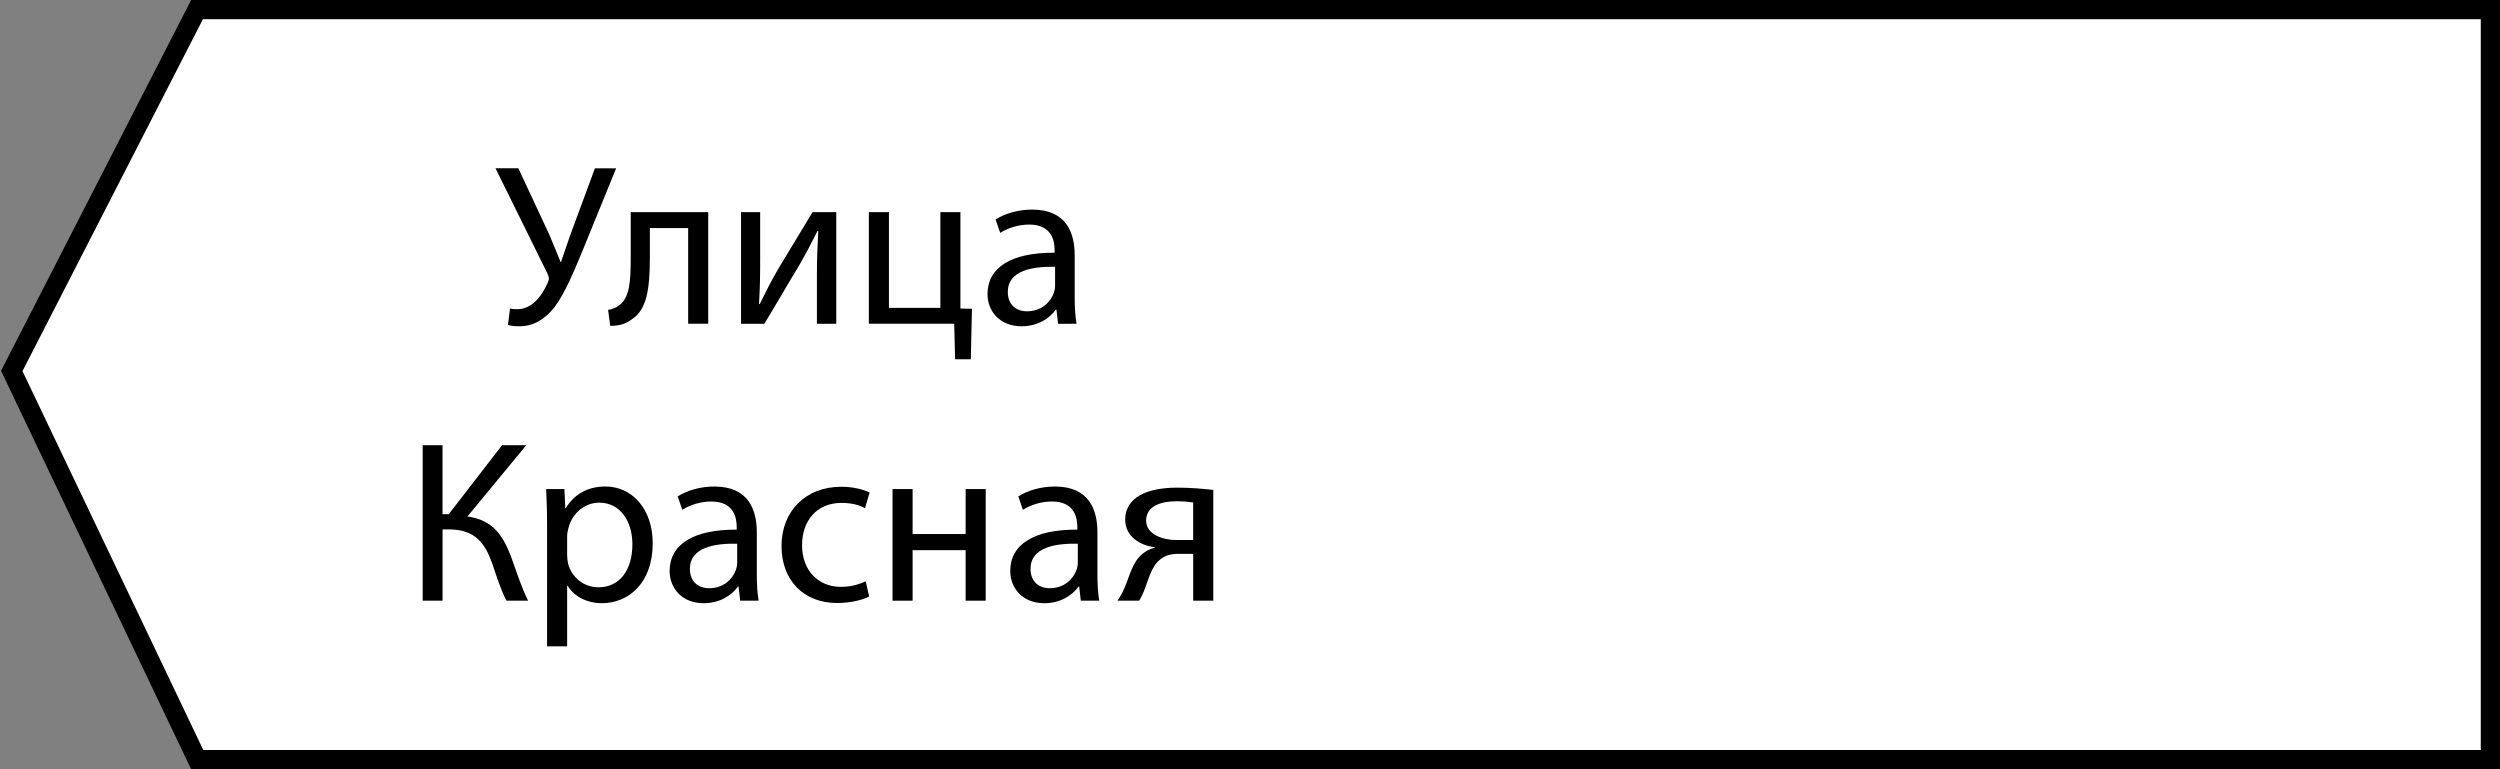
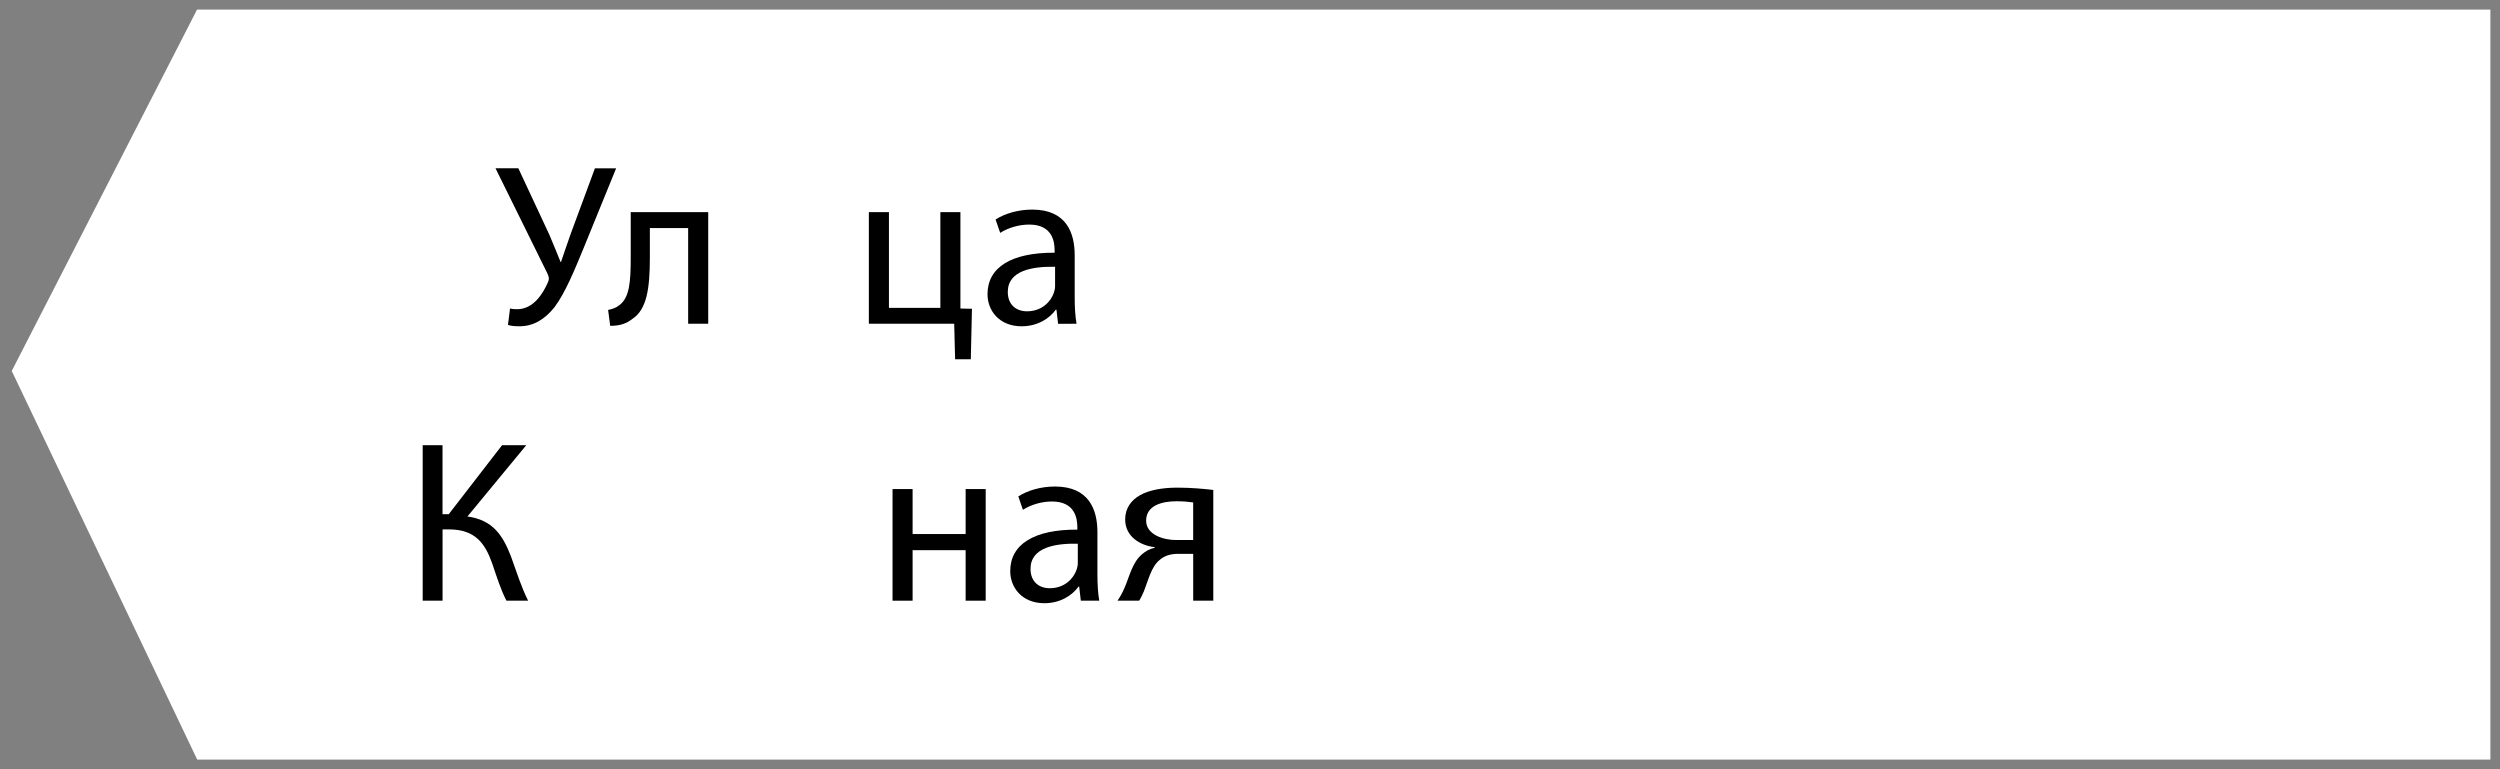
<svg xmlns="http://www.w3.org/2000/svg" id="Layer_1" x="0px" y="0px" width="130px" height="40px" viewBox="0 0 130 40" xml:space="preserve">
  <rect x="0" y="0" width="130" height="40" fill="#808080" stroke="none" />
  <g>
    <polygon fill="#FFFFFF" points="10.256,39.5 0.611,19.29 10.246,0.5 129.5,0.5 129.5,39.5 " />
-     <path d="M129,1v38H10.571L1.169,19.298L10.551,1H129 M130,0H9.94L0.054,19.282L9.94,40H130V0L130,0z" />
  </g>
  <g display="none">
    <path display="inline" d="M15.823,15.417v3.586h0.324l2.771-3.586h1.259l-3.058,3.706c1.331,0.18,1.847,0.995,2.267,2.087 c0.3,0.826,0.528,1.569,0.888,2.29h-1.127c-0.288-0.553-0.516-1.271-0.731-1.907c-0.372-1.067-0.888-1.799-2.255-1.799h-0.336V23.5 h-1.031v-8.083H15.823z" />
    <path display="inline" d="M21.26,19.591c0-0.744-0.024-1.343-0.048-1.895h0.947l0.048,0.995h0.024 c0.432-0.708,1.115-1.127,2.063-1.127c1.403,0,2.459,1.187,2.459,2.95c0,2.088-1.271,3.118-2.639,3.118 c-0.768,0-1.439-0.336-1.787-0.911h-0.024v3.153H21.26V19.591z M22.303,21.139c0,0.155,0.024,0.299,0.048,0.432 c0.192,0.732,0.828,1.234,1.583,1.234c1.116,0,1.763-0.91,1.763-2.242c0-1.163-0.612-2.159-1.727-2.159 c-0.72,0-1.391,0.516-1.595,1.307c-0.036,0.132-0.072,0.288-0.072,0.432V21.139z" />
    <path display="inline" d="M33.34,20.551c0,2.146-1.487,3.082-2.89,3.082c-1.571,0-2.783-1.15-2.783-2.986 c0-1.942,1.271-3.082,2.878-3.082C32.213,17.564,33.34,18.775,33.34,20.551z M28.735,20.609c0,1.271,0.732,2.231,1.763,2.231 c1.007,0,1.763-0.946,1.763-2.256c0-0.983-0.492-2.23-1.739-2.23C29.275,18.356,28.735,19.507,28.735,20.609z" />
    <path display="inline" d="M35.719,17.696v2.519h0.252l2.183-2.519h1.283l-2.53,2.626c0.936,0.096,1.499,0.72,1.955,1.763 c0.156,0.384,0.36,0.947,0.624,1.415h-1.104c-0.156-0.252-0.36-0.708-0.54-1.188c-0.396-0.937-0.936-1.367-1.919-1.367h-0.204V23.5 h-1.043v-5.805L35.719,17.696L35.719,17.696z" />
    <path display="inline" d="M45.604,20.551c0,2.146-1.487,3.082-2.89,3.082c-1.571,0-2.783-1.15-2.783-2.986 c0-1.942,1.271-3.082,2.878-3.082C44.478,17.564,45.604,18.775,45.604,20.551z M40.999,20.609c0,1.271,0.732,2.231,1.763,2.231 c1.007,0,1.763-0.946,1.763-2.256c0-0.983-0.492-2.23-1.739-2.23C41.539,18.356,40.999,19.507,40.999,20.609z" />
    <path display="inline" d="M51.353,17.696v5.013l0.6,0.012l-0.06,2.627h-0.828l-0.048-1.847H47l-0.048,1.847h-0.828l-0.048-2.627 l0.492-0.012c0.251-0.371,0.443-0.768,0.576-1.188c0.228-0.719,0.335-1.5,0.335-2.314v-1.511H51.353L51.353,17.696z M48.415,19.459 c0,0.768-0.108,1.512-0.3,2.159c-0.12,0.396-0.288,0.755-0.468,1.079h2.675V18.5h-1.907V19.459z" />
    <path display="inline" d="M54.187,17.696v2.446c0,0.924-0.012,1.5-0.06,2.327l0.036,0.012c0.348-0.707,0.552-1.114,0.936-1.787 l1.811-2.998h1.235v5.805h-1.007v-2.458c0-0.948,0.024-1.44,0.072-2.375h-0.036c-0.372,0.744-0.624,1.211-0.959,1.799 c-0.552,0.899-1.188,2.016-1.811,3.034h-1.211v-5.805H54.187z" />
    <path display="inline" d="M64.265,17.696v5.805h-1.043v-4.977H61.23v1.511c0,1.631-0.156,2.723-0.912,3.214 c-0.288,0.228-0.611,0.36-1.151,0.36l-0.108-0.828c0.204-0.035,0.432-0.119,0.576-0.24c0.54-0.396,0.6-1.211,0.6-2.506v-2.338 L64.265,17.696L64.265,17.696z" />
  </g>
  <g>
    <path d="M26.954,8.752l1.607,3.442c0.204,0.48,0.396,0.948,0.588,1.427h0.024c0.144-0.419,0.3-0.887,0.504-1.463l1.259-3.406h1.103 l-1.691,4.149c-0.444,1.08-0.947,2.315-1.511,3.07c-0.528,0.66-1.115,0.996-1.835,0.996c-0.264,0-0.456-0.024-0.588-0.072 l0.108-0.852c0.084,0.024,0.204,0.036,0.384,0.036c0.839-0.012,1.331-0.816,1.583-1.392c0.084-0.18,0.06-0.3-0.036-0.492 l-2.687-5.445H26.954z" />
    <path d="M36.827,11.031v5.805h-1.043v-4.977h-1.991v1.511c0,1.631-0.156,2.723-0.912,3.214c-0.288,0.228-0.611,0.36-1.151,0.36 l-0.108-0.828c0.204-0.036,0.432-0.12,0.576-0.24c0.54-0.396,0.6-1.211,0.6-2.507v-2.338H36.827z" />
-     <path d="M39.529,11.031v2.447c0,0.923-0.012,1.499-0.06,2.327l0.036,0.012c0.348-0.708,0.551-1.115,0.935-1.787l1.811-2.998h1.235 v5.805h-1.007v-2.458c0-0.948,0.024-1.439,0.072-2.375h-0.036c-0.372,0.744-0.624,1.211-0.959,1.799 c-0.552,0.899-1.188,2.015-1.811,3.034h-1.211v-5.805H39.529z" />
    <path d="M46.225,11.031v4.977h2.674v-4.977h1.043v5.013l0.6,0.012l-0.06,2.627h-0.816l-0.048-1.847h-4.438v-5.805H46.225z" />
    <path d="M55.02,16.835l-0.084-0.731h-0.036c-0.324,0.456-0.947,0.863-1.775,0.863c-1.175,0-1.775-0.828-1.775-1.667 c0-1.403,1.247-2.171,3.49-2.159v-0.12c0-0.479-0.132-1.343-1.319-1.343c-0.54,0-1.103,0.168-1.511,0.432l-0.24-0.695 c0.48-0.312,1.176-0.516,1.907-0.516c1.775,0,2.207,1.211,2.207,2.375v2.171c0,0.503,0.024,0.995,0.096,1.391H55.02z M54.864,13.873c-1.151-0.024-2.459,0.18-2.459,1.307c0,0.684,0.456,1.008,0.996,1.008c0.755,0,1.235-0.48,1.403-0.972 c0.036-0.108,0.06-0.228,0.06-0.336V13.873z" />
    <path d="M23.011,23.152v3.586h0.324l2.771-3.586h1.259l-3.058,3.705c1.331,0.181,1.847,0.996,2.267,2.087 c0.3,0.828,0.528,1.571,0.888,2.291h-1.127c-0.288-0.552-0.516-1.271-0.731-1.907c-0.372-1.067-0.888-1.799-2.255-1.799h-0.336 v3.706H21.98v-8.083H23.011z" />
-     <path d="M28.448,27.325c0-0.743-0.024-1.343-0.048-1.895h0.947l0.048,0.995h0.024c0.432-0.707,1.115-1.127,2.063-1.127 c1.403,0,2.459,1.188,2.459,2.95c0,2.087-1.271,3.118-2.639,3.118c-0.768,0-1.439-0.336-1.787-0.911h-0.024v3.154h-1.043V27.325z M29.491,28.873c0,0.155,0.024,0.3,0.048,0.432c0.192,0.731,0.828,1.235,1.583,1.235c1.115,0,1.763-0.912,1.763-2.243 c0-1.163-0.611-2.159-1.727-2.159c-0.72,0-1.391,0.517-1.595,1.308c-0.036,0.132-0.072,0.288-0.072,0.432V28.873z" />
-     <path d="M38.49,31.235l-0.084-0.731H38.37c-0.324,0.456-0.947,0.863-1.775,0.863c-1.175,0-1.775-0.827-1.775-1.667 c0-1.403,1.247-2.171,3.49-2.159v-0.119c0-0.48-0.132-1.344-1.319-1.344c-0.54,0-1.104,0.168-1.511,0.432l-0.24-0.695 c0.48-0.312,1.175-0.516,1.907-0.516c1.775,0,2.207,1.211,2.207,2.374v2.171c0,0.504,0.024,0.996,0.096,1.392H38.49z M38.333,28.273c-1.151-0.024-2.458,0.18-2.458,1.307c0,0.684,0.456,1.008,0.996,1.008c0.755,0,1.235-0.479,1.403-0.972 c0.036-0.108,0.06-0.228,0.06-0.336V28.273z" />
-     <path d="M45.197,31.02c-0.276,0.144-0.887,0.336-1.667,0.336c-1.751,0-2.891-1.188-2.891-2.963c0-1.787,1.224-3.082,3.119-3.082 c0.624,0,1.175,0.156,1.463,0.3l-0.24,0.815c-0.252-0.144-0.647-0.275-1.223-0.275c-1.332,0-2.051,0.983-2.051,2.194 c0,1.344,0.864,2.171,2.015,2.171c0.6,0,0.996-0.156,1.295-0.288L45.197,31.02z" />
    <path d="M47.455,25.431v2.339h2.758v-2.339h1.043v5.805h-1.043v-2.627h-2.758v2.627h-1.043v-5.805H47.455z" />
    <path d="M56.202,31.235l-0.084-0.731h-0.036c-0.324,0.456-0.947,0.863-1.775,0.863c-1.175,0-1.775-0.827-1.775-1.667 c0-1.403,1.247-2.171,3.49-2.159v-0.119c0-0.48-0.132-1.344-1.319-1.344c-0.54,0-1.104,0.168-1.511,0.432l-0.24-0.695 c0.48-0.312,1.175-0.516,1.907-0.516c1.775,0,2.207,1.211,2.207,2.374v2.171c0,0.504,0.024,0.996,0.096,1.392H56.202z M56.045,28.273c-1.151-0.024-2.458,0.18-2.458,1.307c0,0.684,0.456,1.008,0.996,1.008c0.755,0,1.235-0.479,1.403-0.972 c0.036-0.108,0.06-0.228,0.06-0.336V28.273z" />
    <path d="M63.089,31.235h-1.043v-2.435h-0.78c-0.444,0-0.744,0.12-0.971,0.324c-0.432,0.348-0.588,1.067-0.816,1.631 c-0.072,0.18-0.156,0.336-0.24,0.479h-1.127c0.132-0.192,0.252-0.408,0.36-0.659c0.252-0.564,0.396-1.319,0.912-1.752 c0.18-0.155,0.396-0.287,0.66-0.335v-0.036c-0.756-0.084-1.535-0.552-1.535-1.439c0-0.6,0.324-1.008,0.768-1.26 c0.479-0.275,1.187-0.396,1.943-0.396c0.696,0,1.367,0.06,1.871,0.12V31.235z M62.045,26.126c-0.264-0.036-0.504-0.06-0.875-0.06 c-0.72,0-1.571,0.204-1.571,1.007c0,0.744,0.923,1.008,1.547,1.008c0.432,0,0.659,0,0.899,0V26.126z" />
  </g>
</svg>